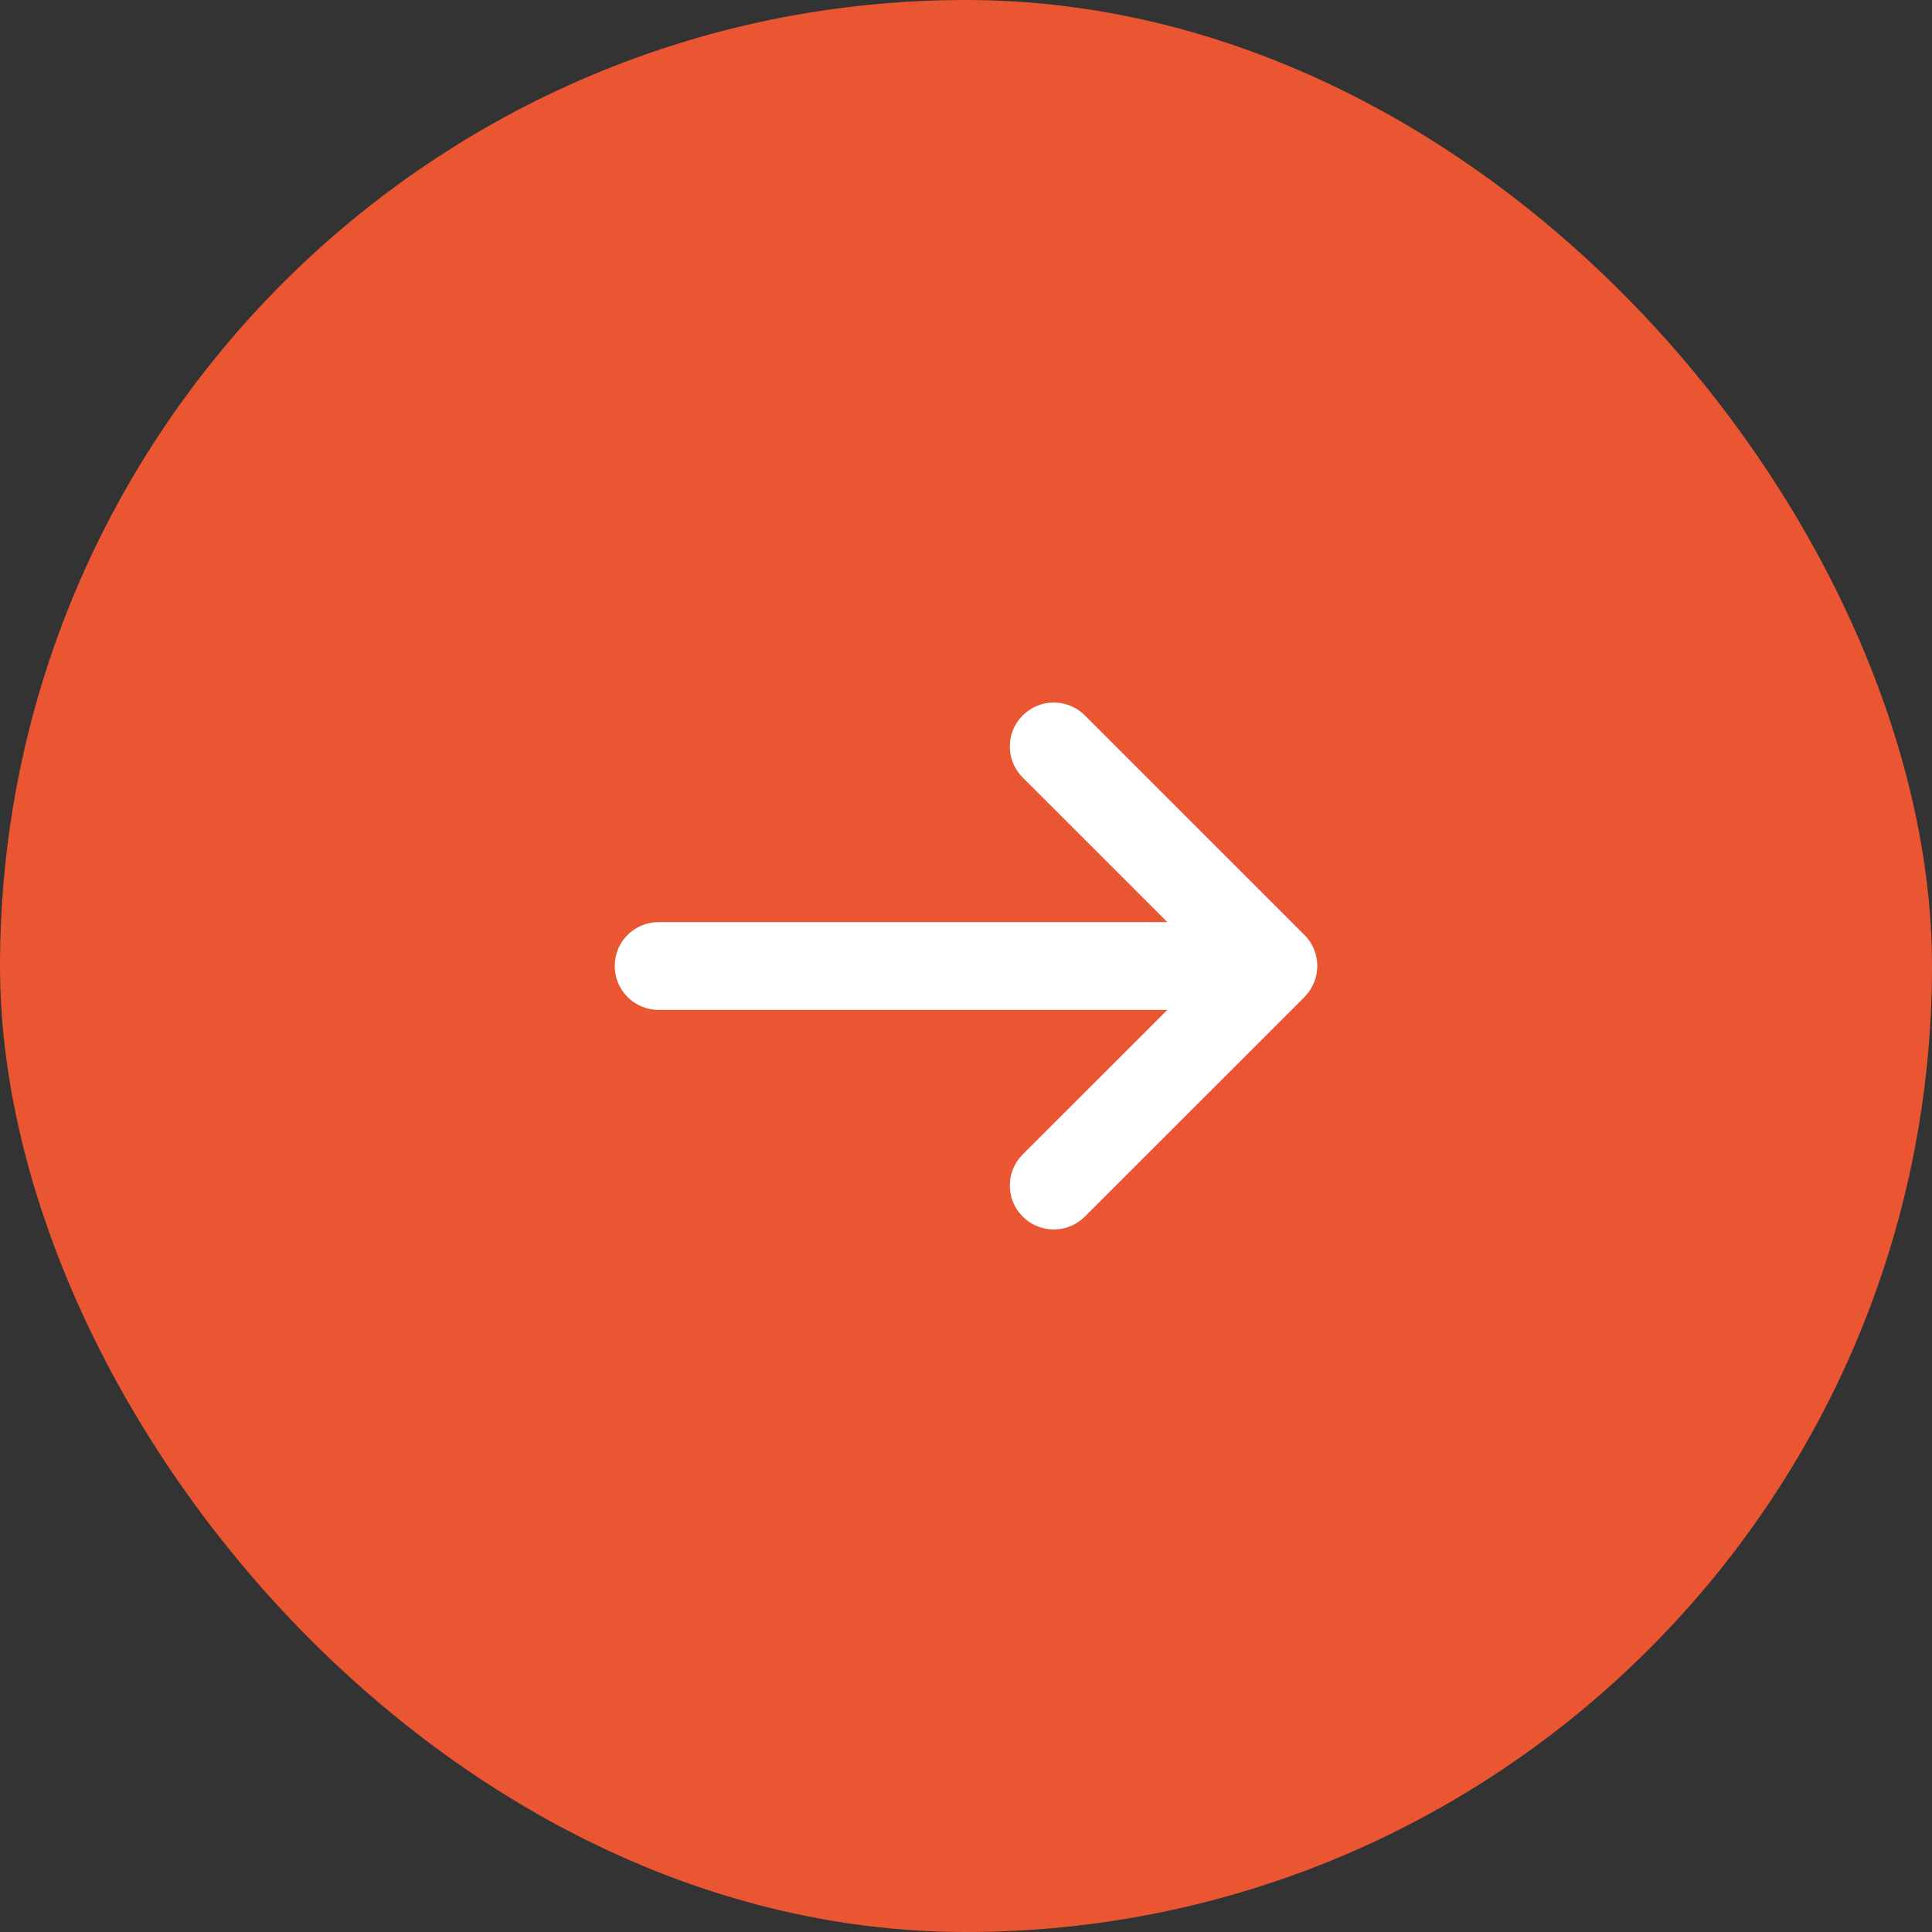
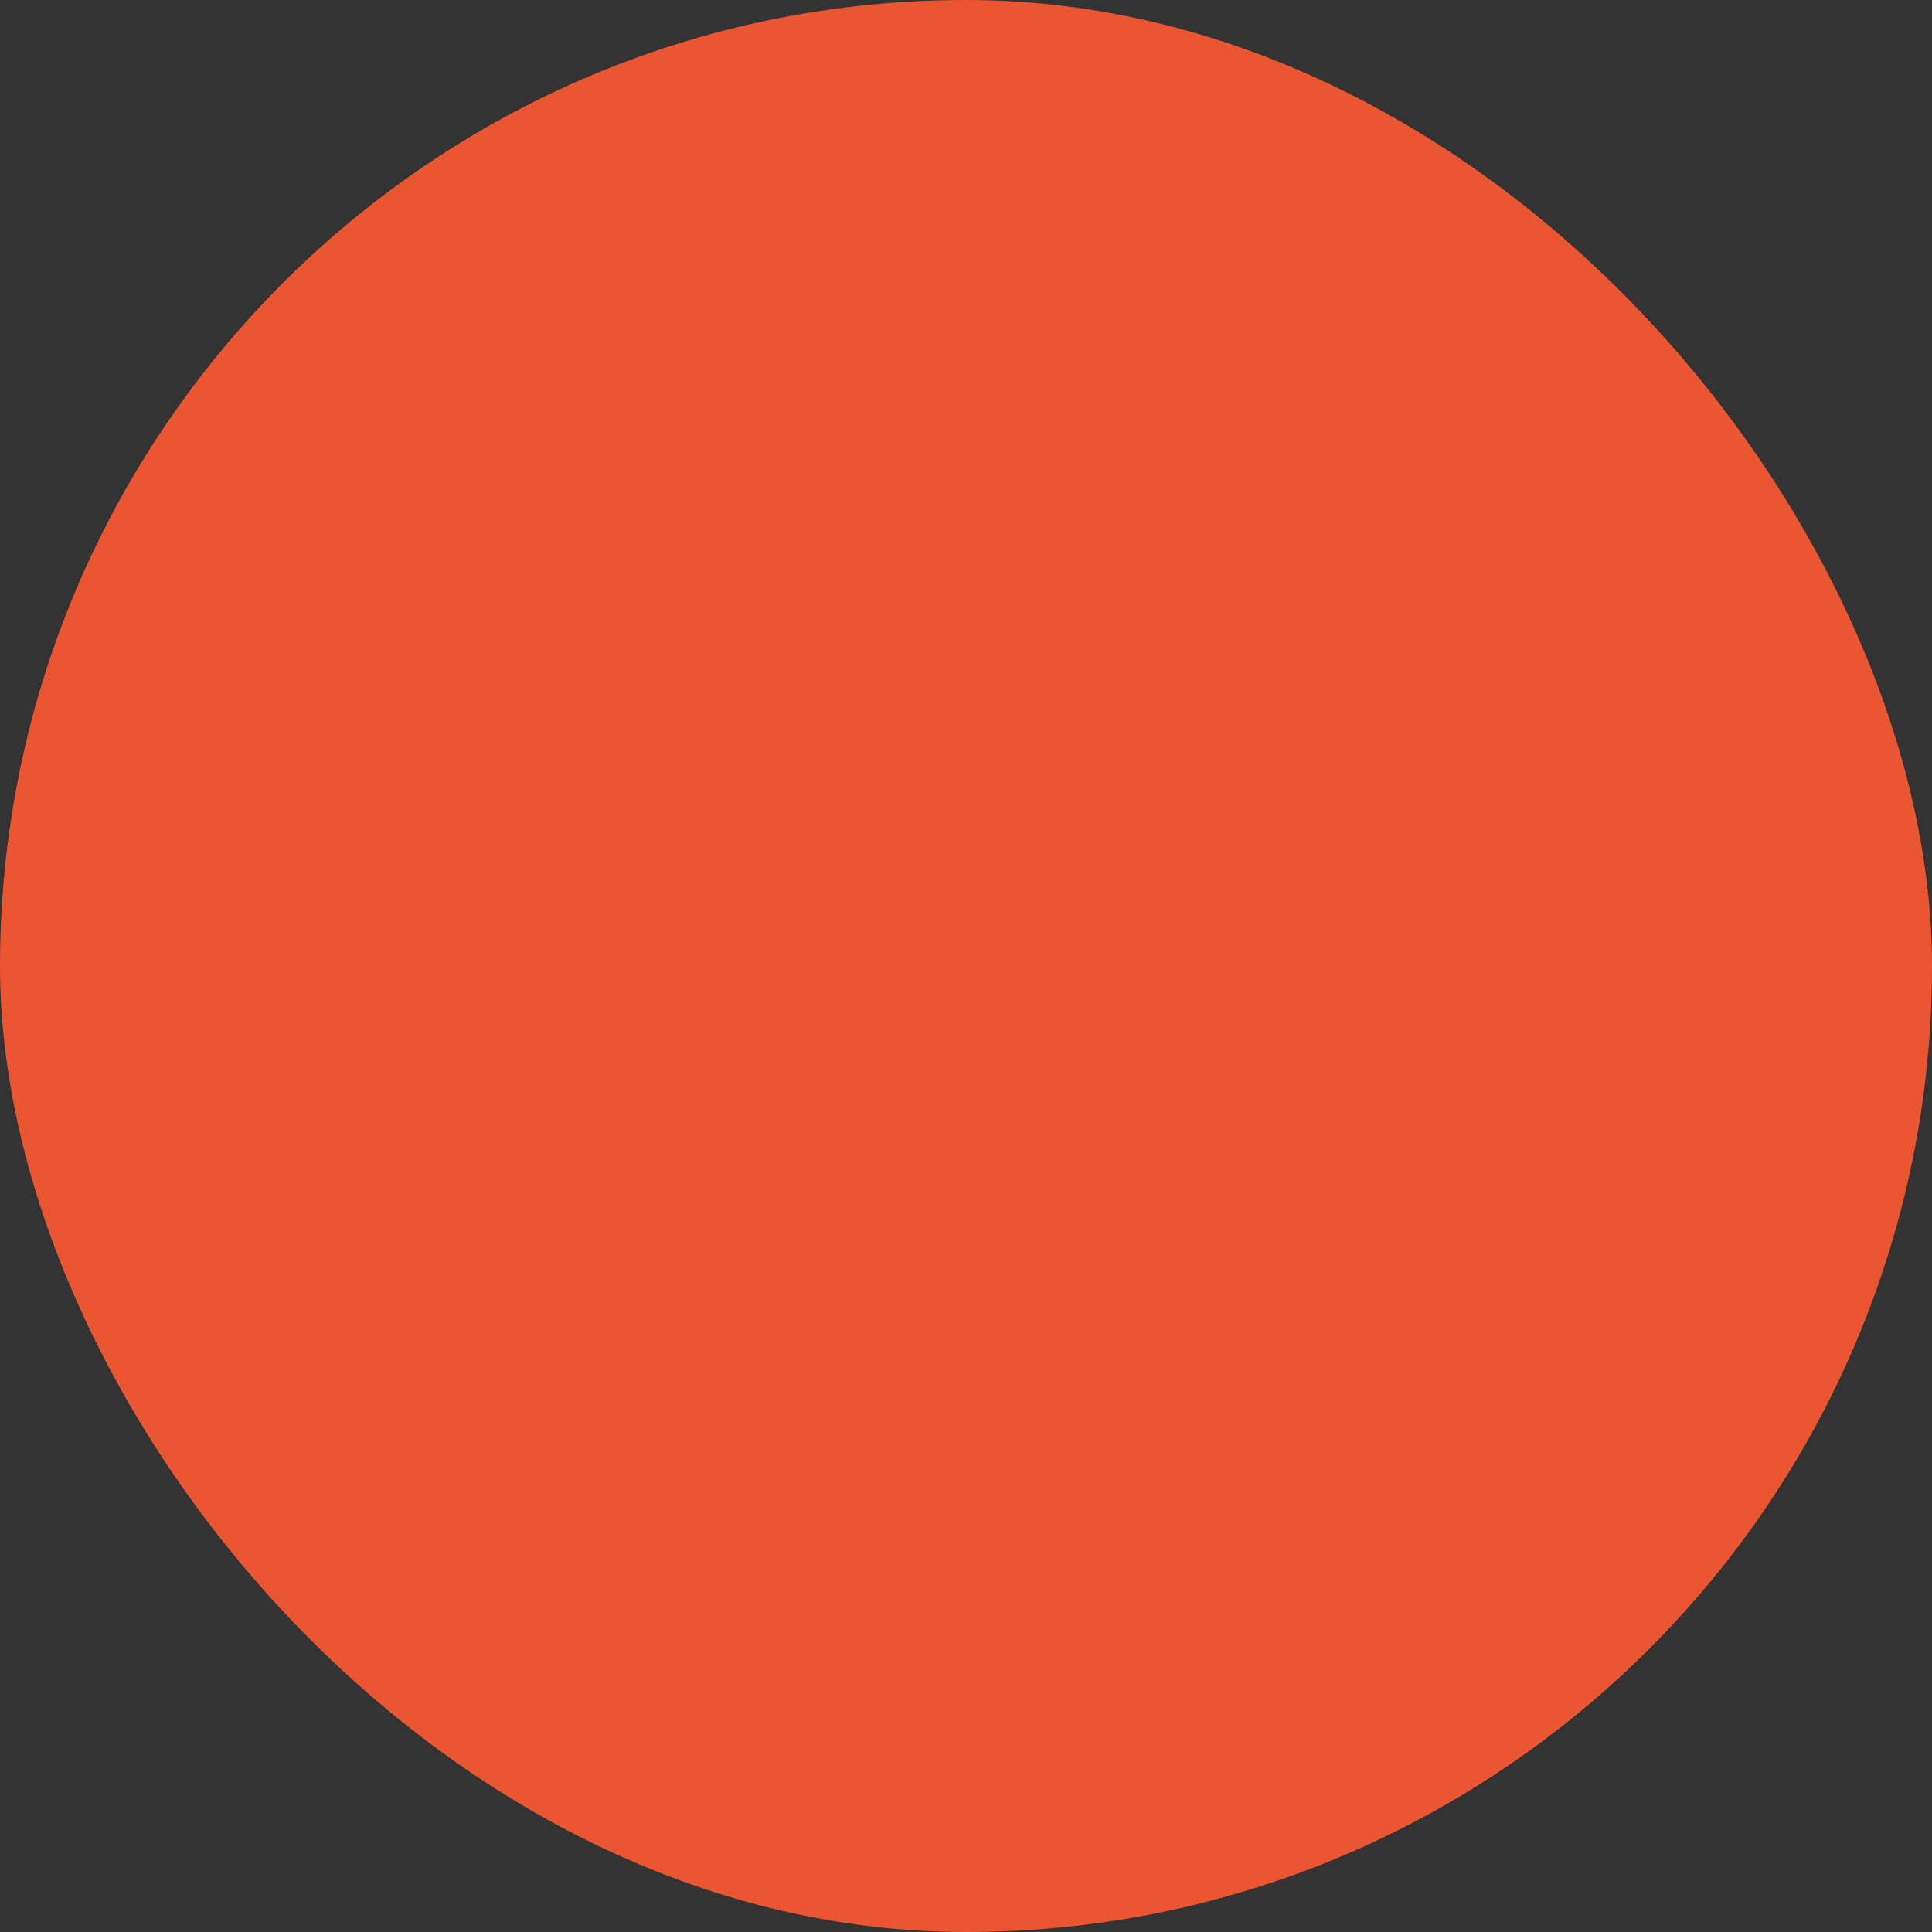
<svg xmlns="http://www.w3.org/2000/svg" width="44" height="44" viewBox="0 0 44 44" fill="none">
  <rect x="0" y="0" width="44" height="44" fill="#333333" stroke="none" />
  <rect width="44" height="44" rx="22" fill="#EA5532" />
-   <path d="M29.707 22.706C30.098 22.316 30.098 21.681 29.707 21.291L24.707 16.293C24.316 15.902 23.682 15.902 23.291 16.293C22.9 16.683 22.9 17.317 23.291 17.708L26.585 21H15C14.447 21 14 21.447 14 22C14 22.553 14.447 23 15 23H26.585L23.291 26.292C22.9 26.683 22.9 27.317 23.291 27.707C23.682 28.098 24.316 28.098 24.707 27.707L29.707 22.709V22.706Z" fill="white" />
</svg>